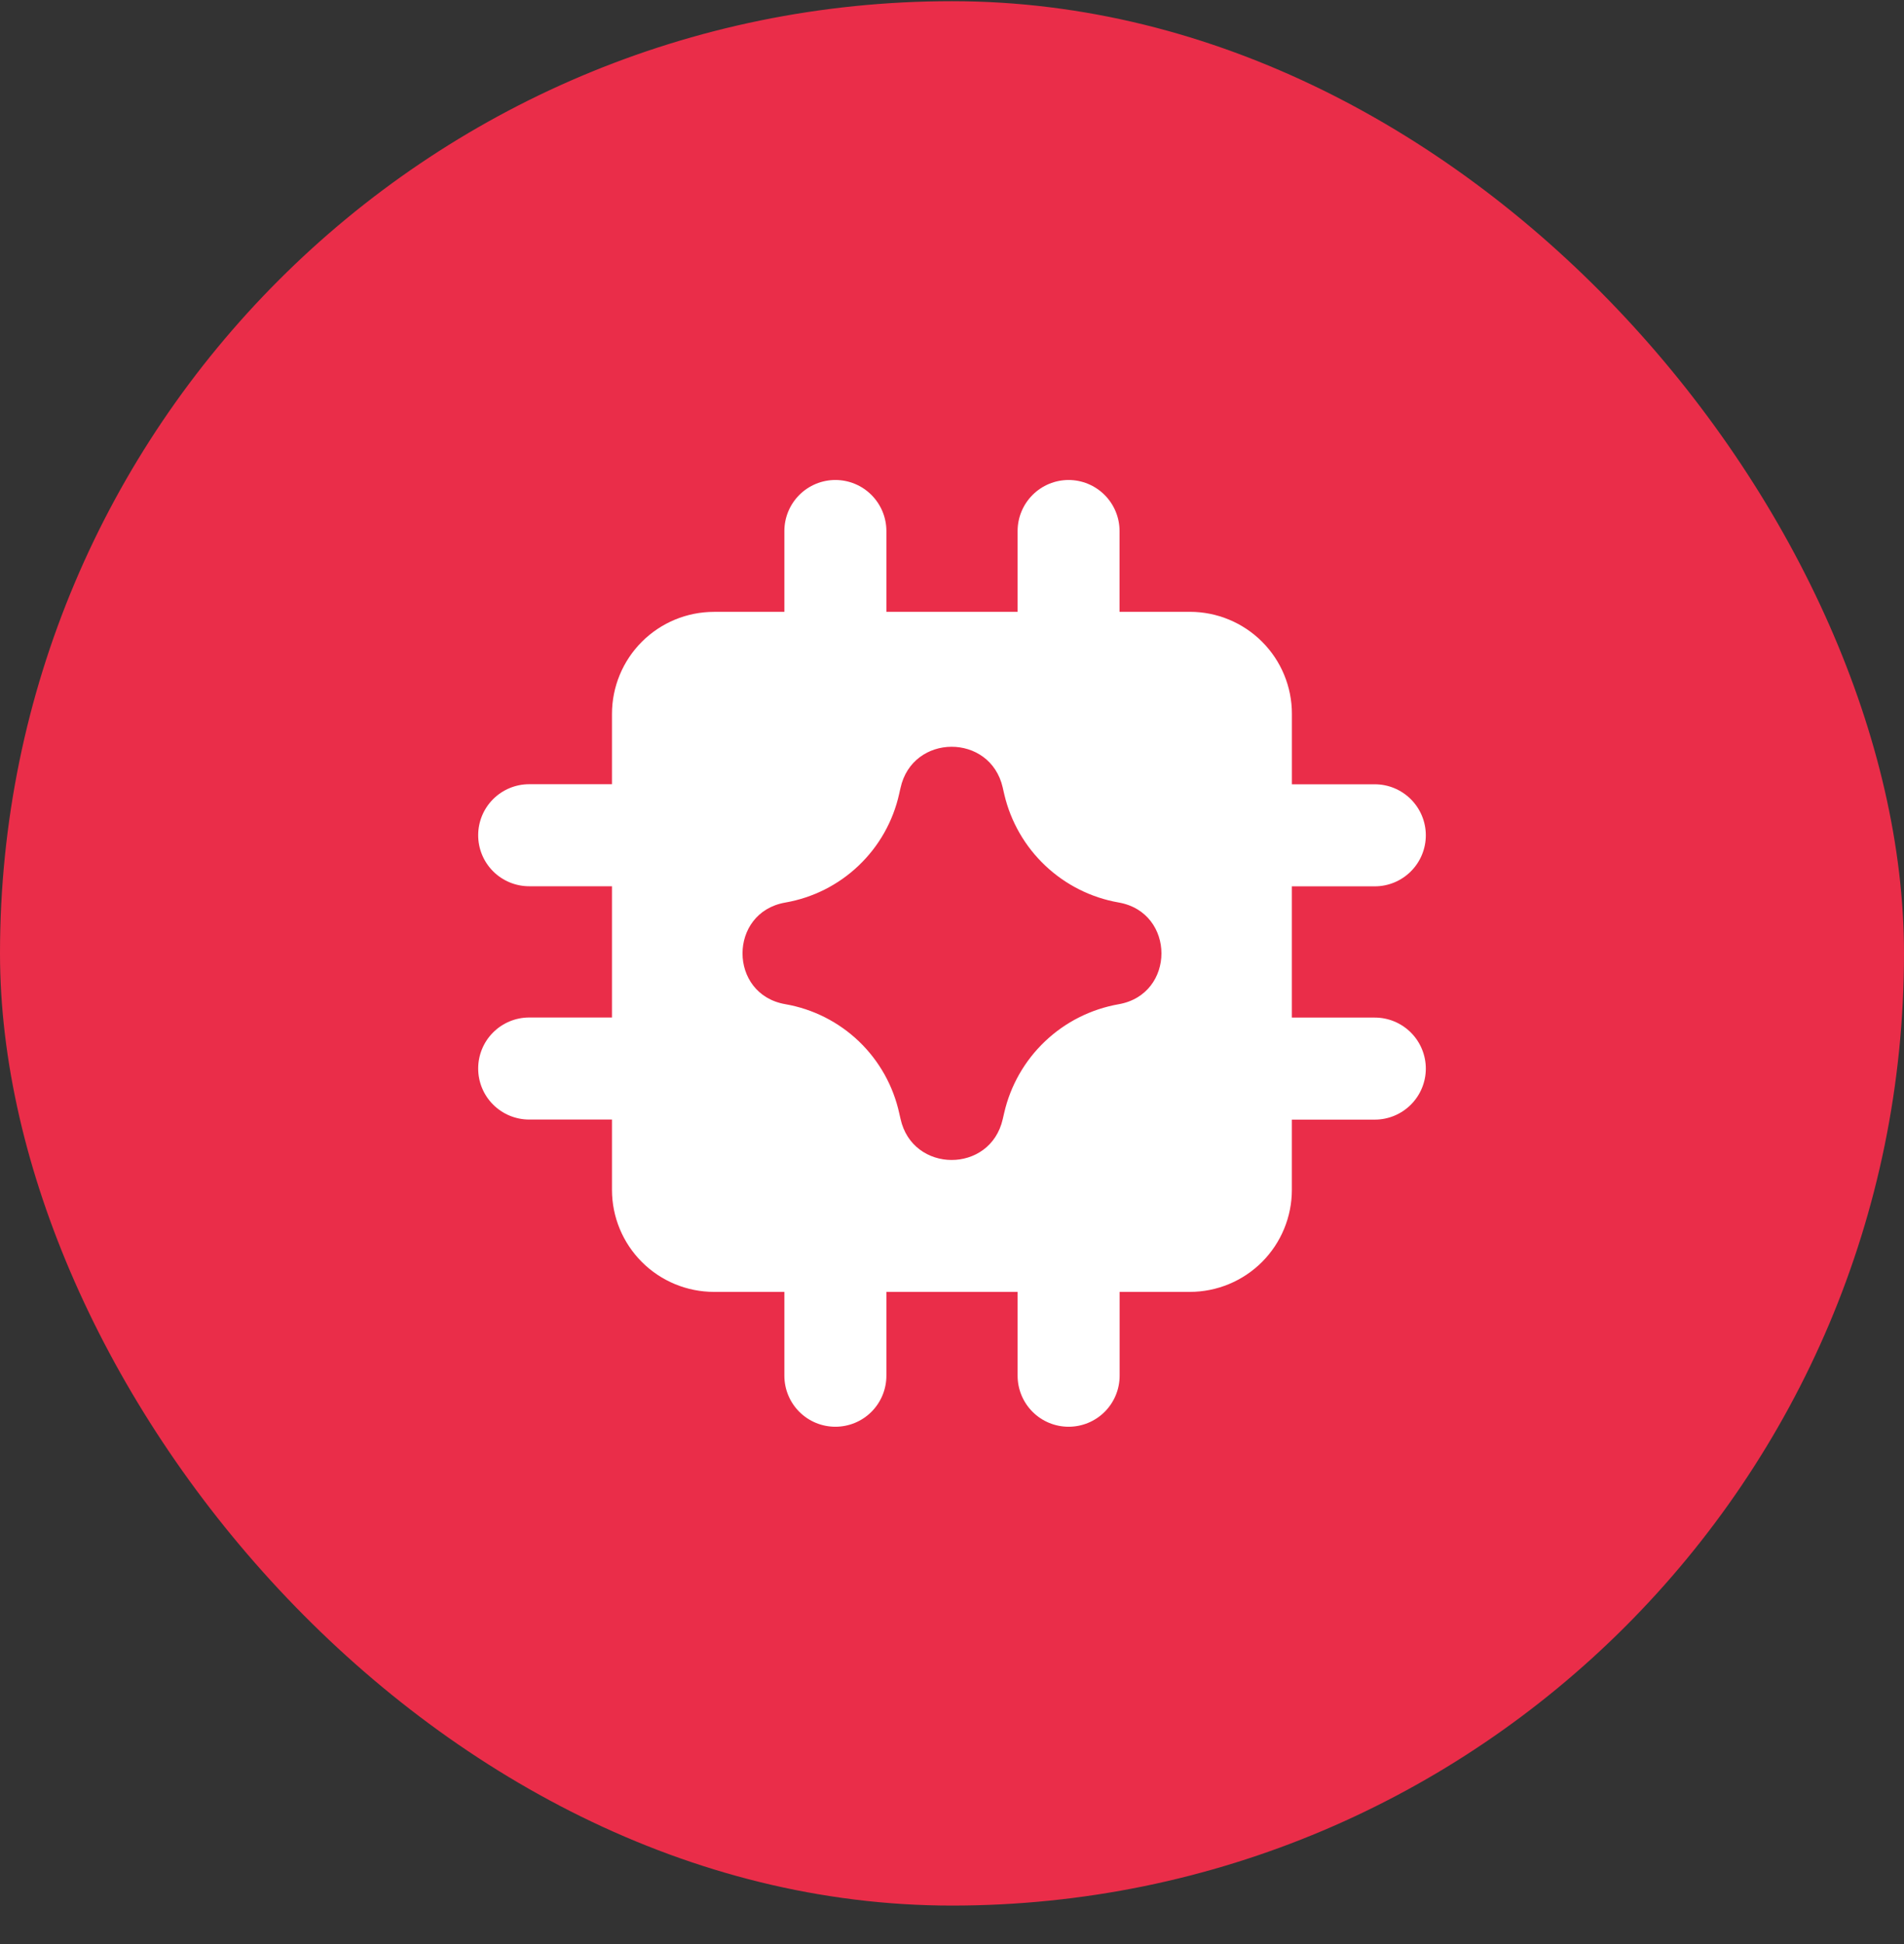
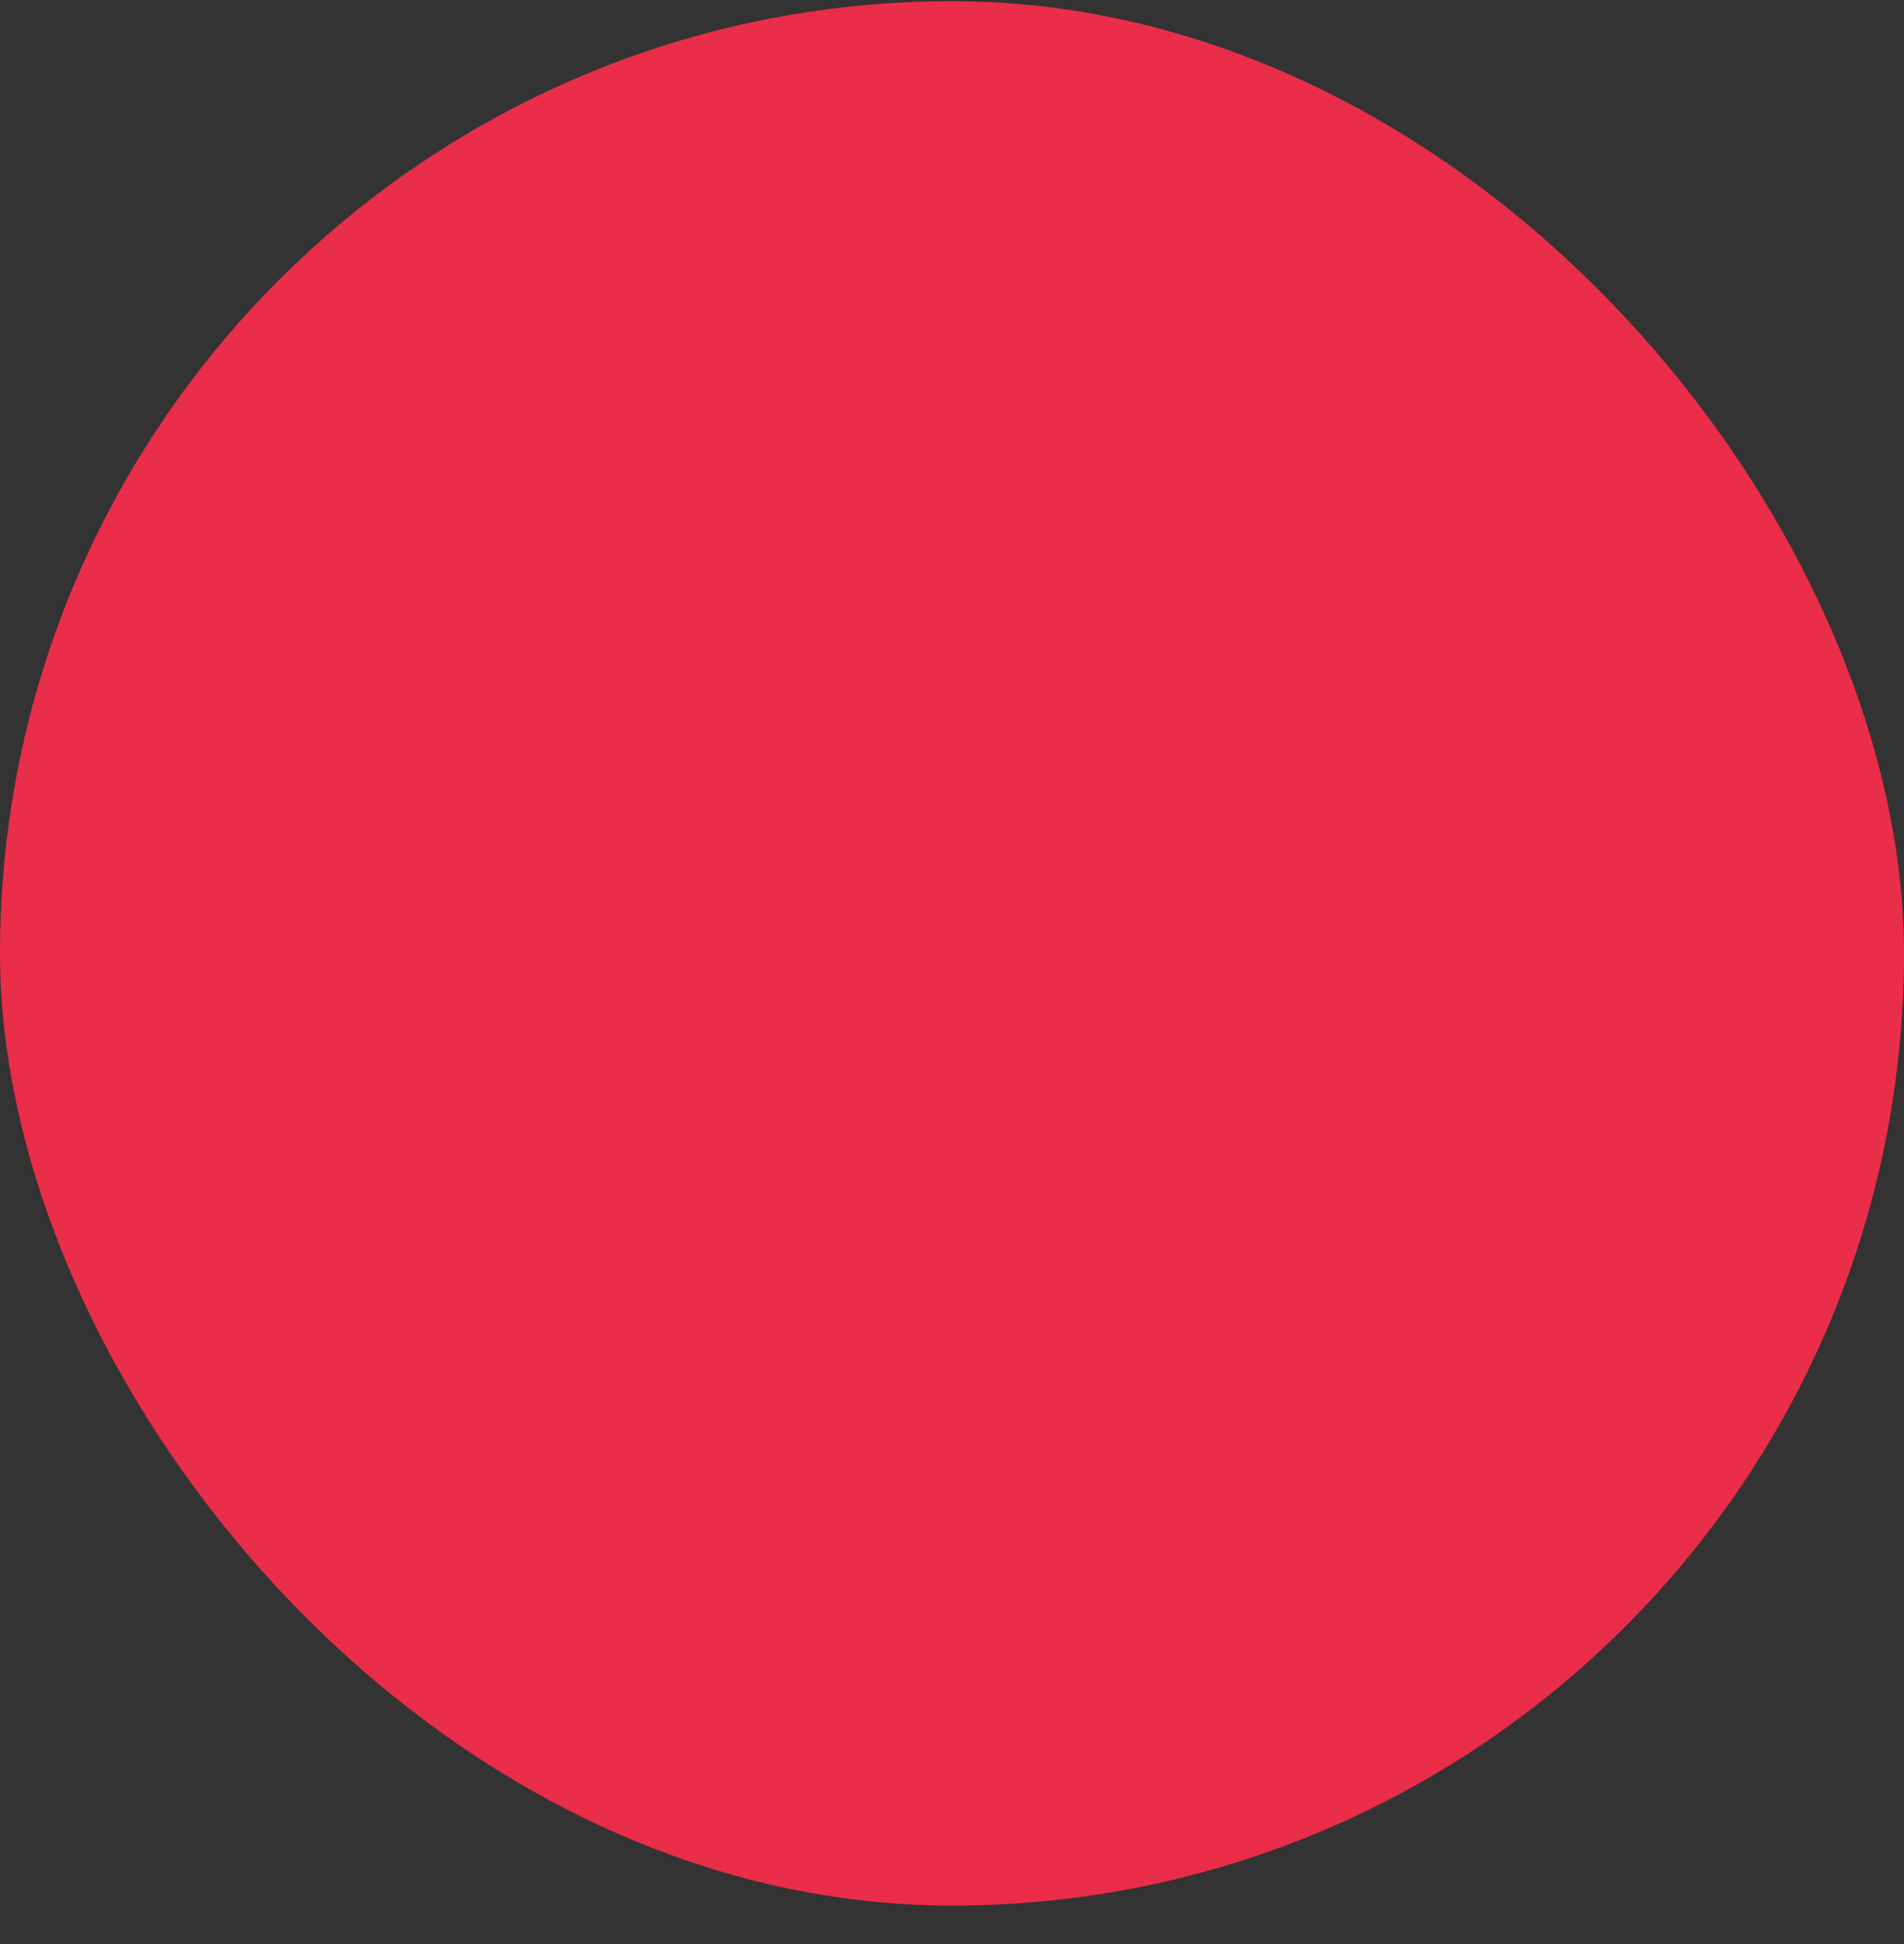
<svg xmlns="http://www.w3.org/2000/svg" width="48" height="49" viewBox="0 0 48 49" fill="none">
  <rect x="0" y="0" width="48" height="49" fill="#333333" stroke="none" />
  <rect y="0.03" width="48" height="48" rx="24" fill="#EA2D49" />
  <g clip-path="url(#clip0_31_6436)">
-     <path fill-rule="evenodd" clip-rule="evenodd" d="M26.938 12.098C27.279 12.098 27.606 12.234 27.847 12.475C28.088 12.716 28.224 13.043 28.224 13.384V15.421H29.998C30.68 15.421 31.334 15.692 31.816 16.174C32.299 16.656 32.569 17.31 32.569 17.992V19.768H34.659C35 19.768 35.327 19.904 35.568 20.145C35.809 20.386 35.945 20.713 35.945 21.054C35.945 21.395 35.809 21.722 35.568 21.963C35.327 22.204 35 22.34 34.659 22.34H32.568V25.648H34.659C35 25.648 35.327 25.784 35.568 26.025C35.809 26.266 35.945 26.593 35.945 26.934C35.945 27.275 35.809 27.602 35.568 27.843C35.327 28.084 35 28.22 34.659 28.22H32.568V29.99C32.568 30.672 32.297 31.326 31.815 31.809C31.332 32.291 30.678 32.562 29.996 32.562H28.226V34.675C28.226 35.017 28.09 35.344 27.849 35.585C27.608 35.826 27.281 35.961 26.94 35.961C26.599 35.961 26.272 35.826 26.031 35.585C25.79 35.344 25.654 35.017 25.654 34.675V32.562H22.346V34.675C22.346 35.017 22.21 35.344 21.969 35.585C21.728 35.826 21.401 35.961 21.06 35.961C20.719 35.961 20.392 35.826 20.151 35.585C19.91 35.344 19.774 35.017 19.774 34.675V32.562H18C17.318 32.562 16.664 32.291 16.182 31.809C15.699 31.326 15.428 30.672 15.428 29.99V28.218H13.34C12.999 28.218 12.672 28.082 12.431 27.841C12.19 27.6 12.055 27.273 12.055 26.932C12.055 26.591 12.19 26.264 12.431 26.023C12.672 25.782 12.999 25.646 13.34 25.646H15.428V22.338H13.34C12.999 22.338 12.672 22.202 12.431 21.961C12.19 21.72 12.055 21.393 12.055 21.052C12.055 20.711 12.19 20.384 12.431 20.143C12.672 19.902 12.999 19.766 13.34 19.766H15.428V17.994C15.428 17.312 15.699 16.658 16.182 16.175C16.664 15.693 17.318 15.422 18 15.422H19.774V13.384C19.774 13.043 19.91 12.716 20.151 12.475C20.392 12.234 20.719 12.098 21.06 12.098C21.401 12.098 21.728 12.234 21.969 12.475C22.21 12.716 22.346 13.043 22.346 13.384V15.421H25.654V13.384C25.654 13.043 25.79 12.716 26.031 12.475C26.272 12.234 26.599 12.098 26.94 12.098M22.702 19.861C23.004 18.482 24.965 18.474 25.279 19.85L25.292 19.91L25.32 20.03C25.482 20.715 25.841 21.337 26.353 21.82C26.865 22.303 27.507 22.626 28.2 22.747C29.64 22.998 29.64 25.062 28.2 25.312C27.503 25.435 26.857 25.76 26.344 26.248C25.831 26.735 25.473 27.363 25.315 28.053L25.279 28.209C24.965 29.586 23.004 29.577 22.702 28.199L22.671 28.064C22.52 27.371 22.166 26.739 21.654 26.248C21.142 25.758 20.495 25.431 19.796 25.31C18.36 25.06 18.36 23 19.796 22.749C20.493 22.628 21.137 22.304 21.648 21.816C22.16 21.328 22.515 20.7 22.668 20.01L22.69 19.912L22.702 19.861Z" fill="white" />
+     <path fill-rule="evenodd" clip-rule="evenodd" d="M26.938 12.098C27.279 12.098 27.606 12.234 27.847 12.475C28.088 12.716 28.224 13.043 28.224 13.384V15.421H29.998C30.68 15.421 31.334 15.692 31.816 16.174C32.299 16.656 32.569 17.31 32.569 17.992V19.768H34.659C35 19.768 35.327 19.904 35.568 20.145C35.809 20.386 35.945 20.713 35.945 21.054C35.945 21.395 35.809 21.722 35.568 21.963C35.327 22.204 35 22.34 34.659 22.34H32.568V25.648H34.659C35 25.648 35.327 25.784 35.568 26.025C35.809 26.266 35.945 26.593 35.945 26.934C35.945 27.275 35.809 27.602 35.568 27.843C35.327 28.084 35 28.22 34.659 28.22H32.568V29.99C32.568 30.672 32.297 31.326 31.815 31.809C31.332 32.291 30.678 32.562 29.996 32.562H28.226V34.675C28.226 35.017 28.09 35.344 27.849 35.585C27.608 35.826 27.281 35.961 26.94 35.961C26.599 35.961 26.272 35.826 26.031 35.585C25.79 35.344 25.654 35.017 25.654 34.675V32.562H22.346V34.675C22.346 35.017 22.21 35.344 21.969 35.585C21.728 35.826 21.401 35.961 21.06 35.961C20.719 35.961 20.392 35.826 20.151 35.585C19.91 35.344 19.774 35.017 19.774 34.675V32.562H18C17.318 32.562 16.664 32.291 16.182 31.809C15.699 31.326 15.428 30.672 15.428 29.99V28.218H13.34C12.999 28.218 12.672 28.082 12.431 27.841C12.19 27.6 12.055 27.273 12.055 26.932C12.055 26.591 12.19 26.264 12.431 26.023C12.672 25.782 12.999 25.646 13.34 25.646H15.428V22.338H13.34C12.999 22.338 12.672 22.202 12.431 21.961C12.19 21.72 12.055 21.393 12.055 21.052C12.055 20.711 12.19 20.384 12.431 20.143C12.672 19.902 12.999 19.766 13.34 19.766H15.428V17.994C15.428 17.312 15.699 16.658 16.182 16.175C16.664 15.693 17.318 15.422 18 15.422H19.774V13.384C19.774 13.043 19.91 12.716 20.151 12.475C20.392 12.234 20.719 12.098 21.06 12.098C21.401 12.098 21.728 12.234 21.969 12.475C22.21 12.716 22.346 13.043 22.346 13.384V15.421H25.654V13.384C25.654 13.043 25.79 12.716 26.031 12.475C26.272 12.234 26.599 12.098 26.94 12.098M22.702 19.861C23.004 18.482 24.965 18.474 25.279 19.85L25.292 19.91L25.32 20.03C25.482 20.715 25.841 21.337 26.353 21.82C26.865 22.303 27.507 22.626 28.2 22.747C29.64 22.998 29.64 25.062 28.2 25.312C27.503 25.435 26.857 25.76 26.344 26.248C25.831 26.735 25.473 27.363 25.315 28.053L25.279 28.209C24.965 29.586 23.004 29.577 22.702 28.199L22.671 28.064C22.52 27.371 22.166 26.739 21.654 26.248C21.142 25.758 20.495 25.431 19.796 25.31C18.36 25.06 18.36 23 19.796 22.749C20.493 22.628 21.137 22.304 21.648 21.816C22.16 21.328 22.515 20.7 22.668 20.01L22.69 19.912Z" fill="white" />
  </g>
  <defs>
    <clipPath id="clip0_31_6436">
-       <rect width="24" height="24" fill="white" transform="translate(12 12.03)" />
-     </clipPath>
+       </clipPath>
  </defs>
</svg>